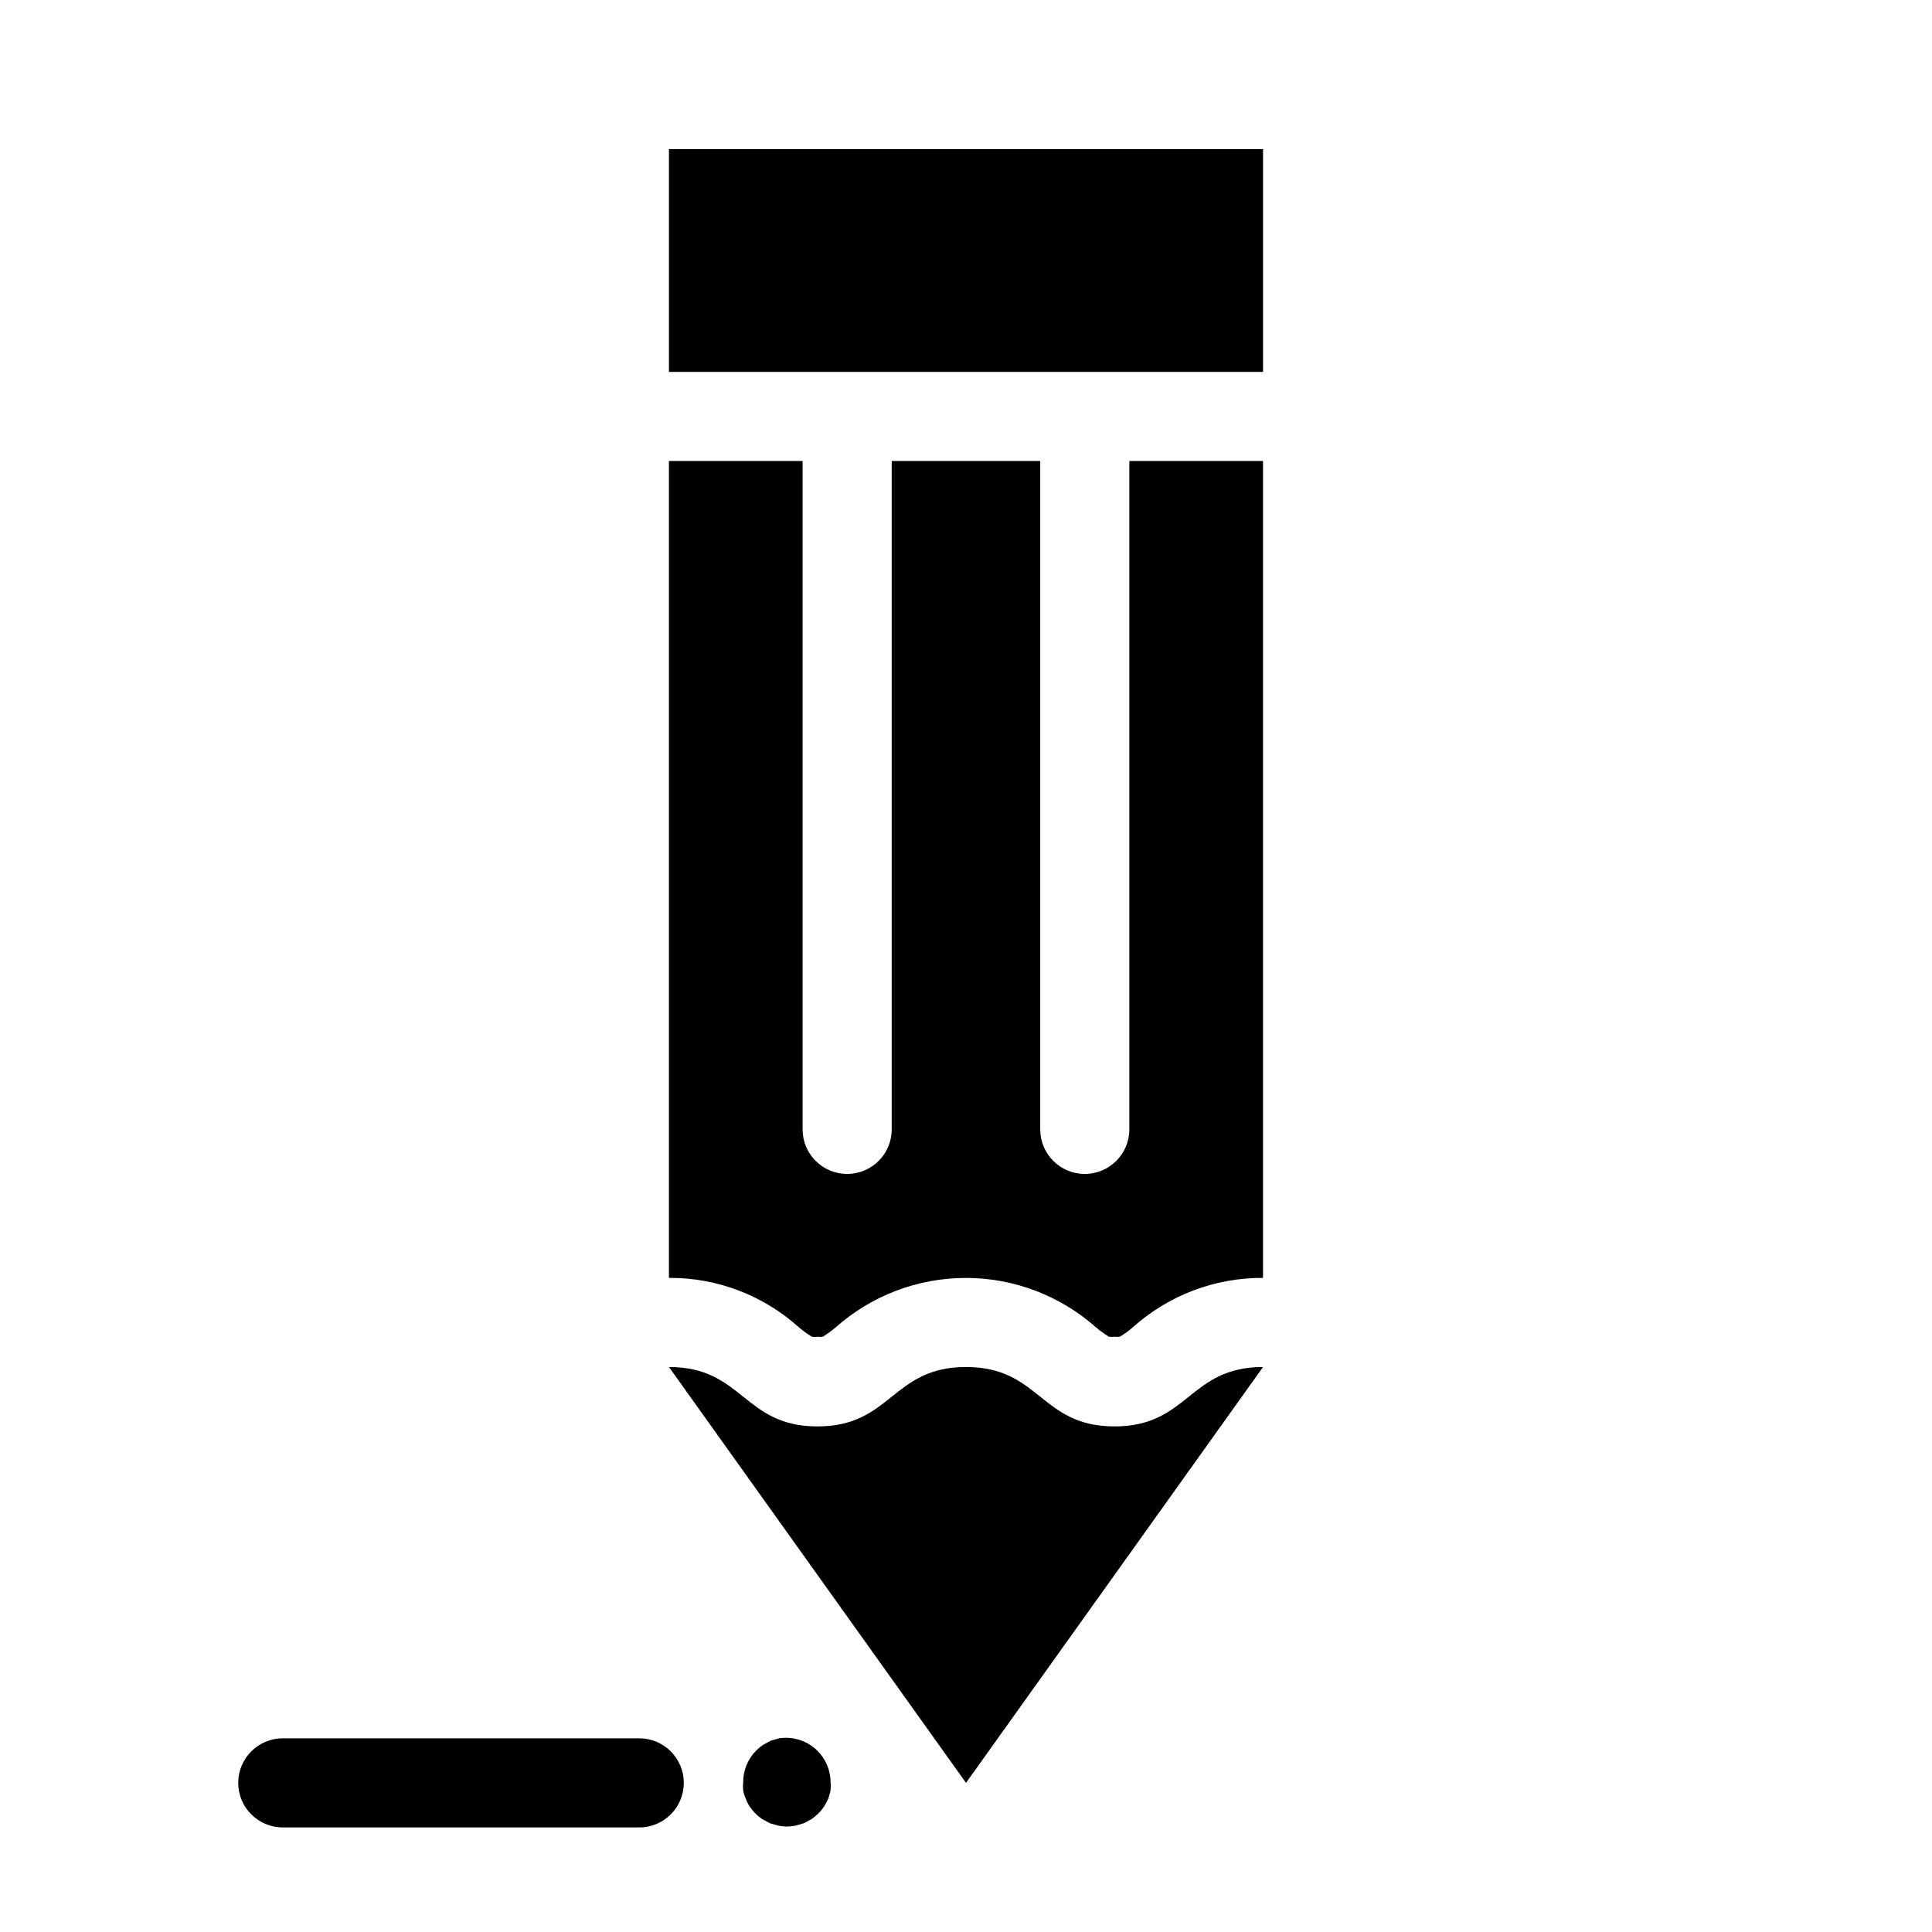
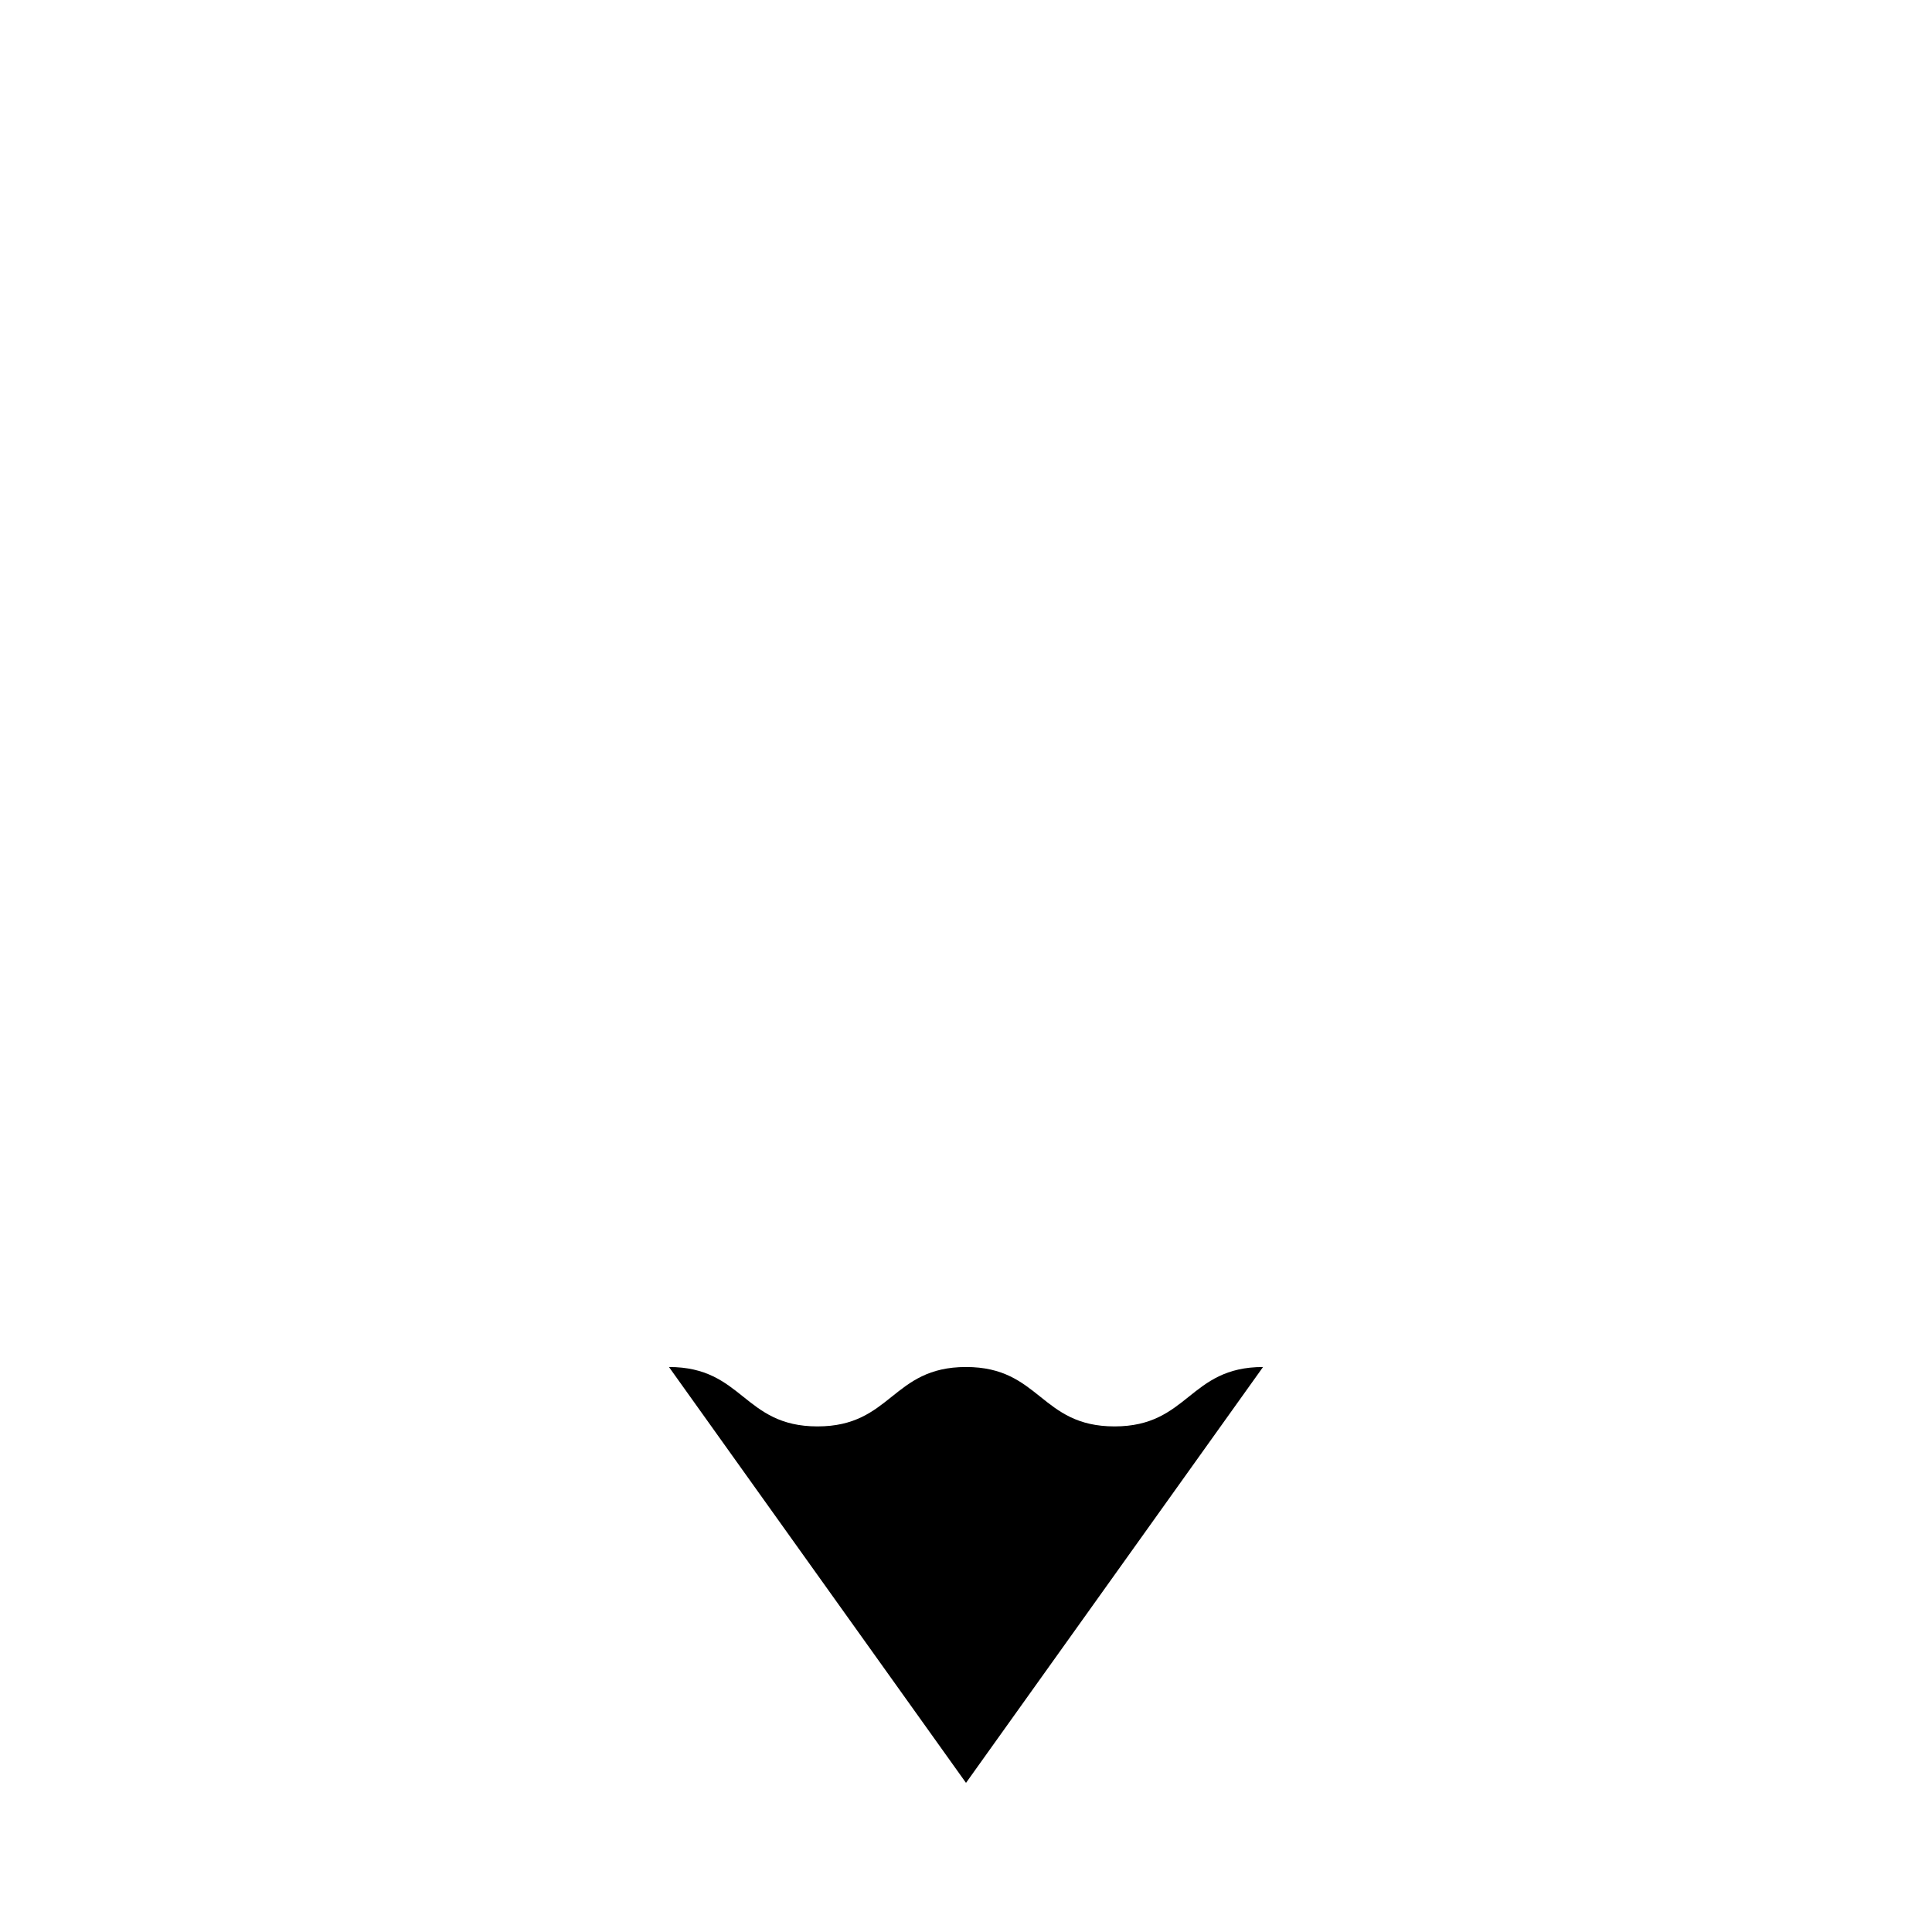
<svg xmlns="http://www.w3.org/2000/svg" fill="#000000" width="800px" height="800px" version="1.1" viewBox="144 144 512 512">
  <g>
    <path d="m478.72 506.27c-19.68 0-19.68 15.742-39.359 15.742s-19.68-15.742-39.359-15.742-19.68 15.742-39.359 15.742-19.68-15.742-39.359-15.742l78.719 110.21z" />
-     <path d="m321.28 183.52h157.44v59.039h-157.44z" />
-     <path d="m359.14 498.24c0.492 0.094 1 0.094 1.492 0 0.473 0.078 0.949 0.078 1.418 0 1.219-0.746 2.379-1.59 3.465-2.519 9.5-8.41 21.75-13.055 34.441-13.055 12.688 0 24.938 4.644 34.438 13.055 1.094 0.922 2.25 1.766 3.465 2.519 0.496 0.078 1 0.078 1.496 0 0.469 0.078 0.945 0.078 1.418 0 1.227-0.734 2.383-1.578 3.461-2.519 9.48-8.477 21.766-13.133 34.48-13.066v-216.48h-35.426v177.12c0 6.523-5.285 11.809-11.805 11.809-6.523 0-11.809-5.285-11.809-11.809v-177.12h-39.359v177.12c0 6.523-5.289 11.809-11.809 11.809-6.523 0-11.809-5.285-11.809-11.809v-177.12h-35.426v216.48c12.695-0.086 24.965 4.574 34.402 13.066 1.086 0.93 2.242 1.773 3.465 2.519z" />
-     <path d="m218.94 628.29h94.465c6.519 0 11.809-5.289 11.809-11.809 0-6.523-5.289-11.809-11.809-11.809h-94.465c-6.519 0-11.809 5.285-11.809 11.809 0 6.519 5.289 11.809 11.809 11.809z" />
-     <path d="m350.48 604.67-2.203 0.629-2.047 1.102c-0.656 0.438-1.262 0.938-1.812 1.496-2.215 2.211-3.461 5.215-3.465 8.344-0.078 0.758-0.078 1.523 0 2.285 0.152 0.758 0.391 1.496 0.711 2.203 0.262 0.719 0.602 1.406 1.023 2.047 0.879 1.301 2.004 2.426 3.305 3.305l2.047 1.102 2.203 0.629v0.004c1.508 0.312 3.062 0.312 4.566 0l2.203-0.629 2.047-1.102v-0.004c0.641-0.453 1.246-0.953 1.812-1.496 0.559-0.551 1.059-1.156 1.496-1.809 0.414-0.656 0.781-1.34 1.102-2.047 0.258-0.723 0.465-1.457 0.629-2.203 0.082-0.762 0.082-1.527 0-2.285-0.027-3.43-1.547-6.68-4.16-8.902-2.617-2.219-6.066-3.195-9.457-2.668z" />
  </g>
</svg>